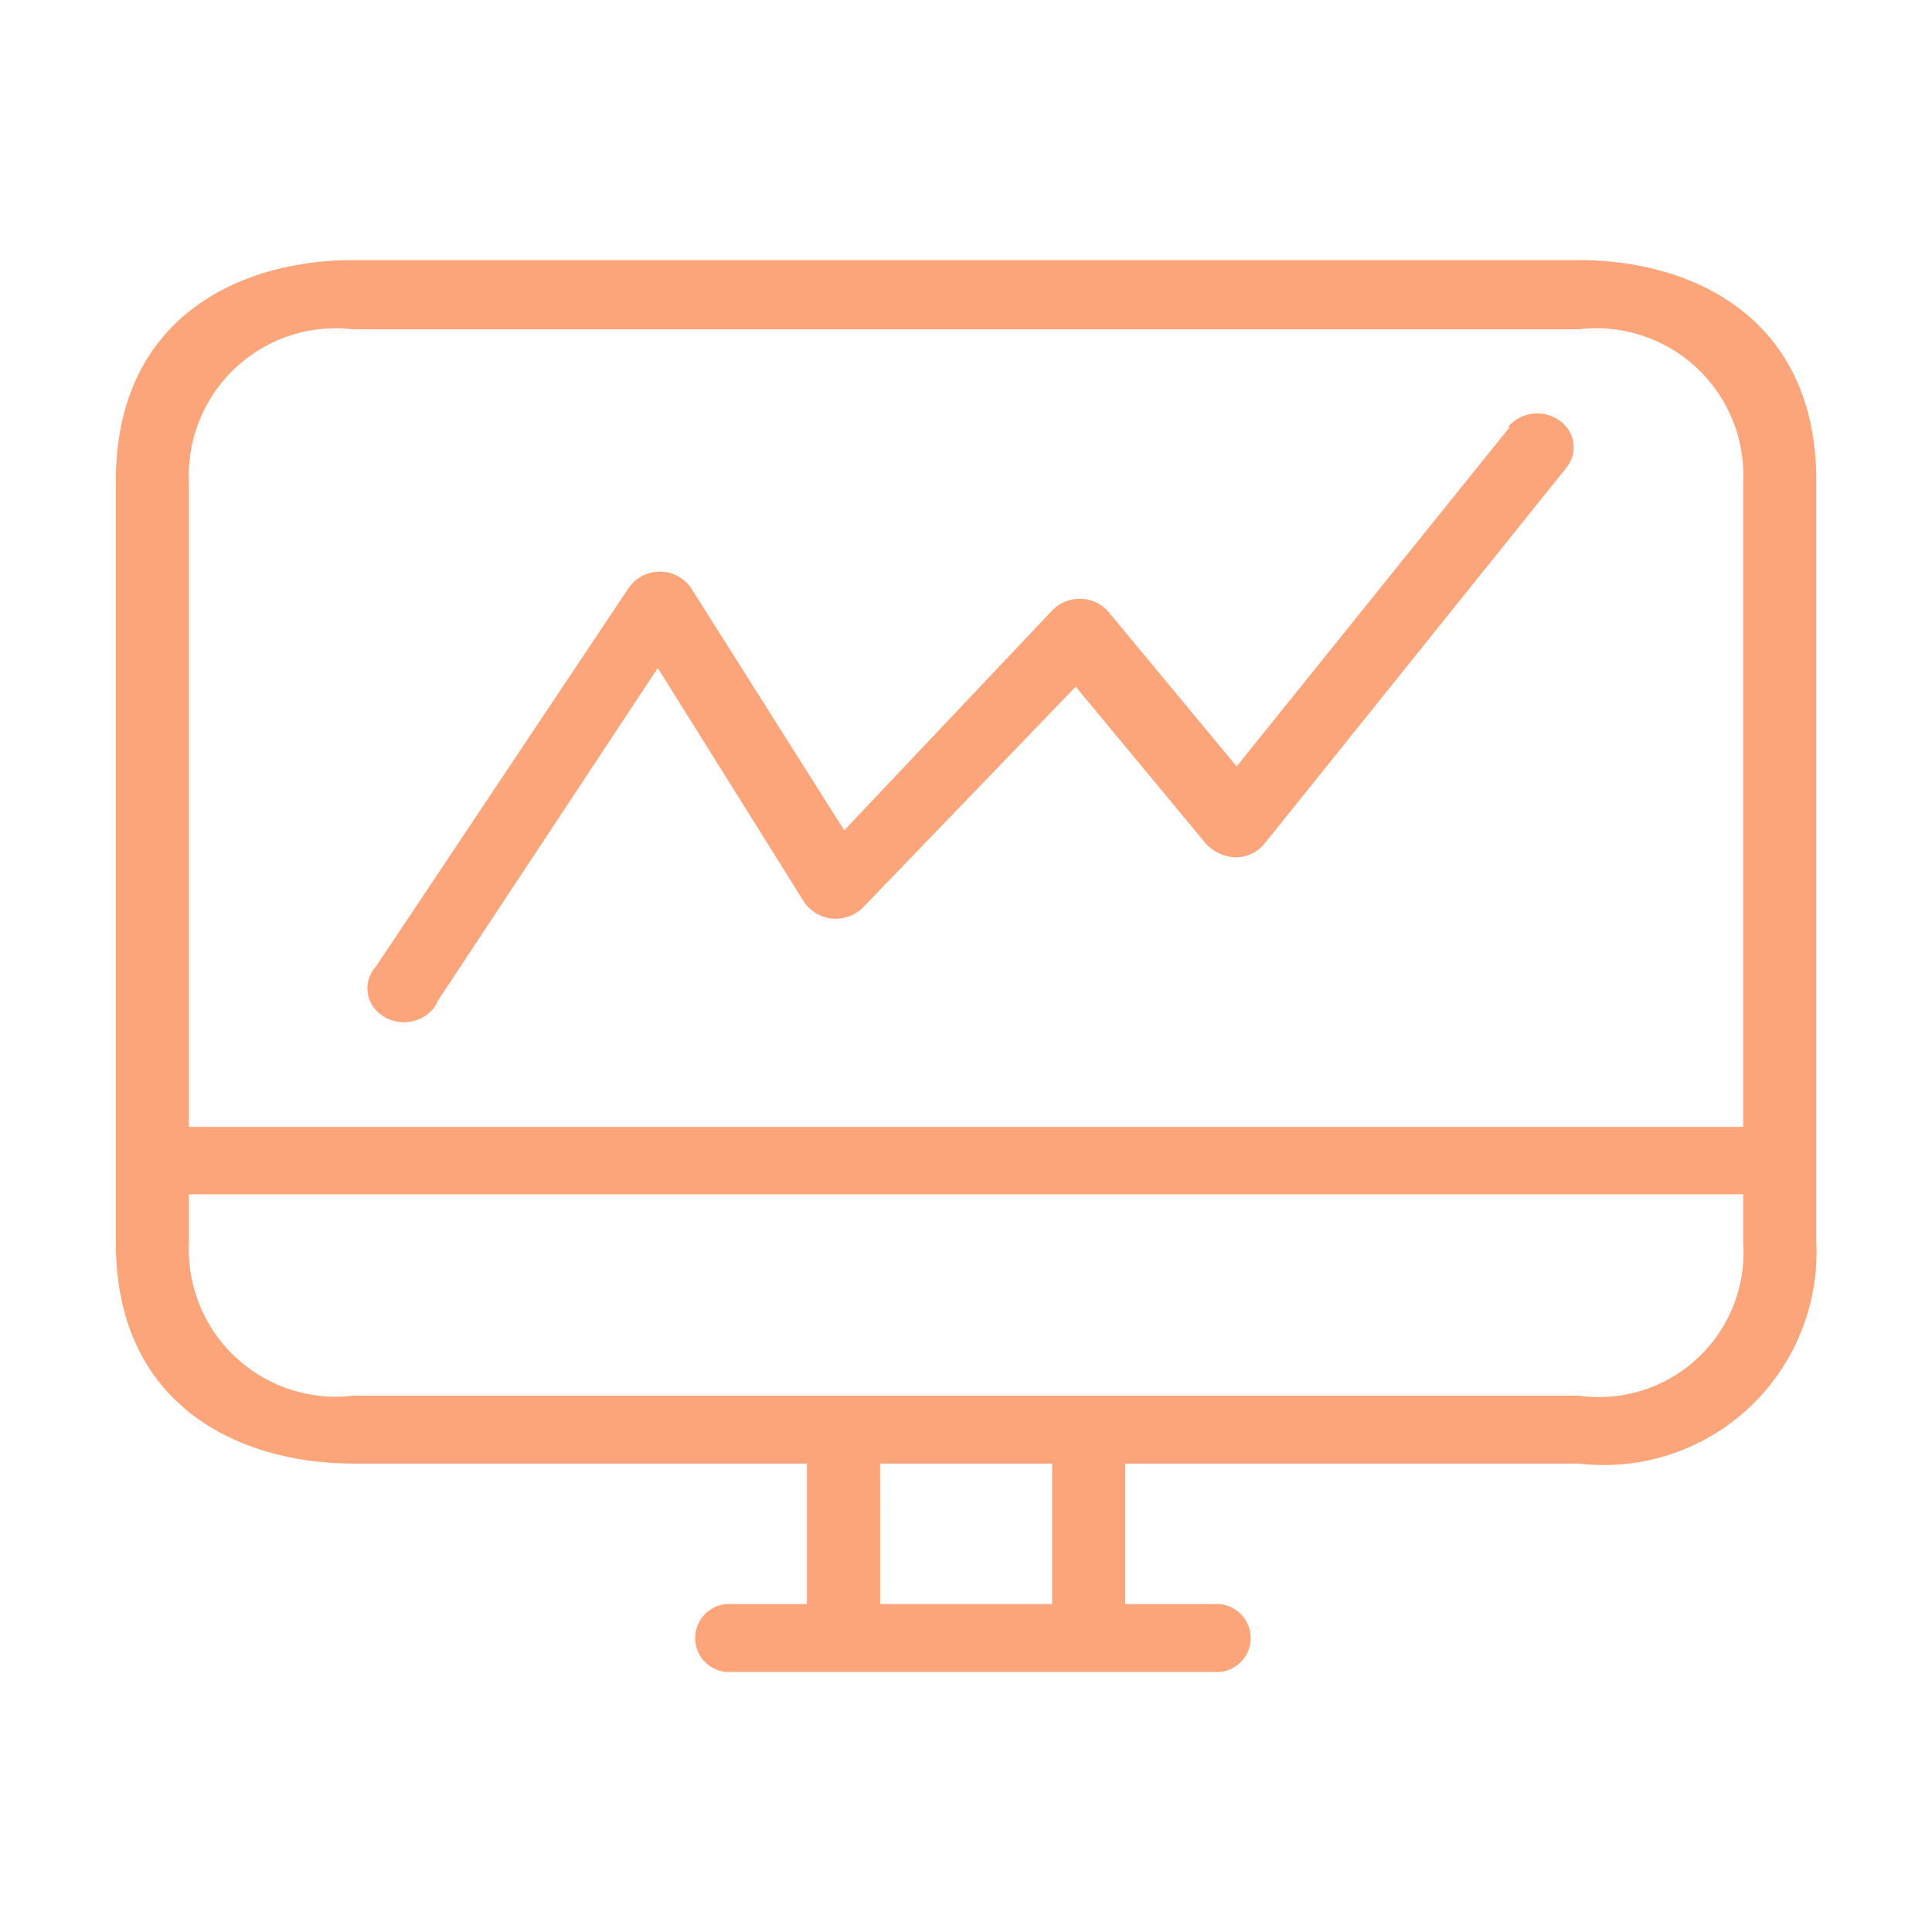
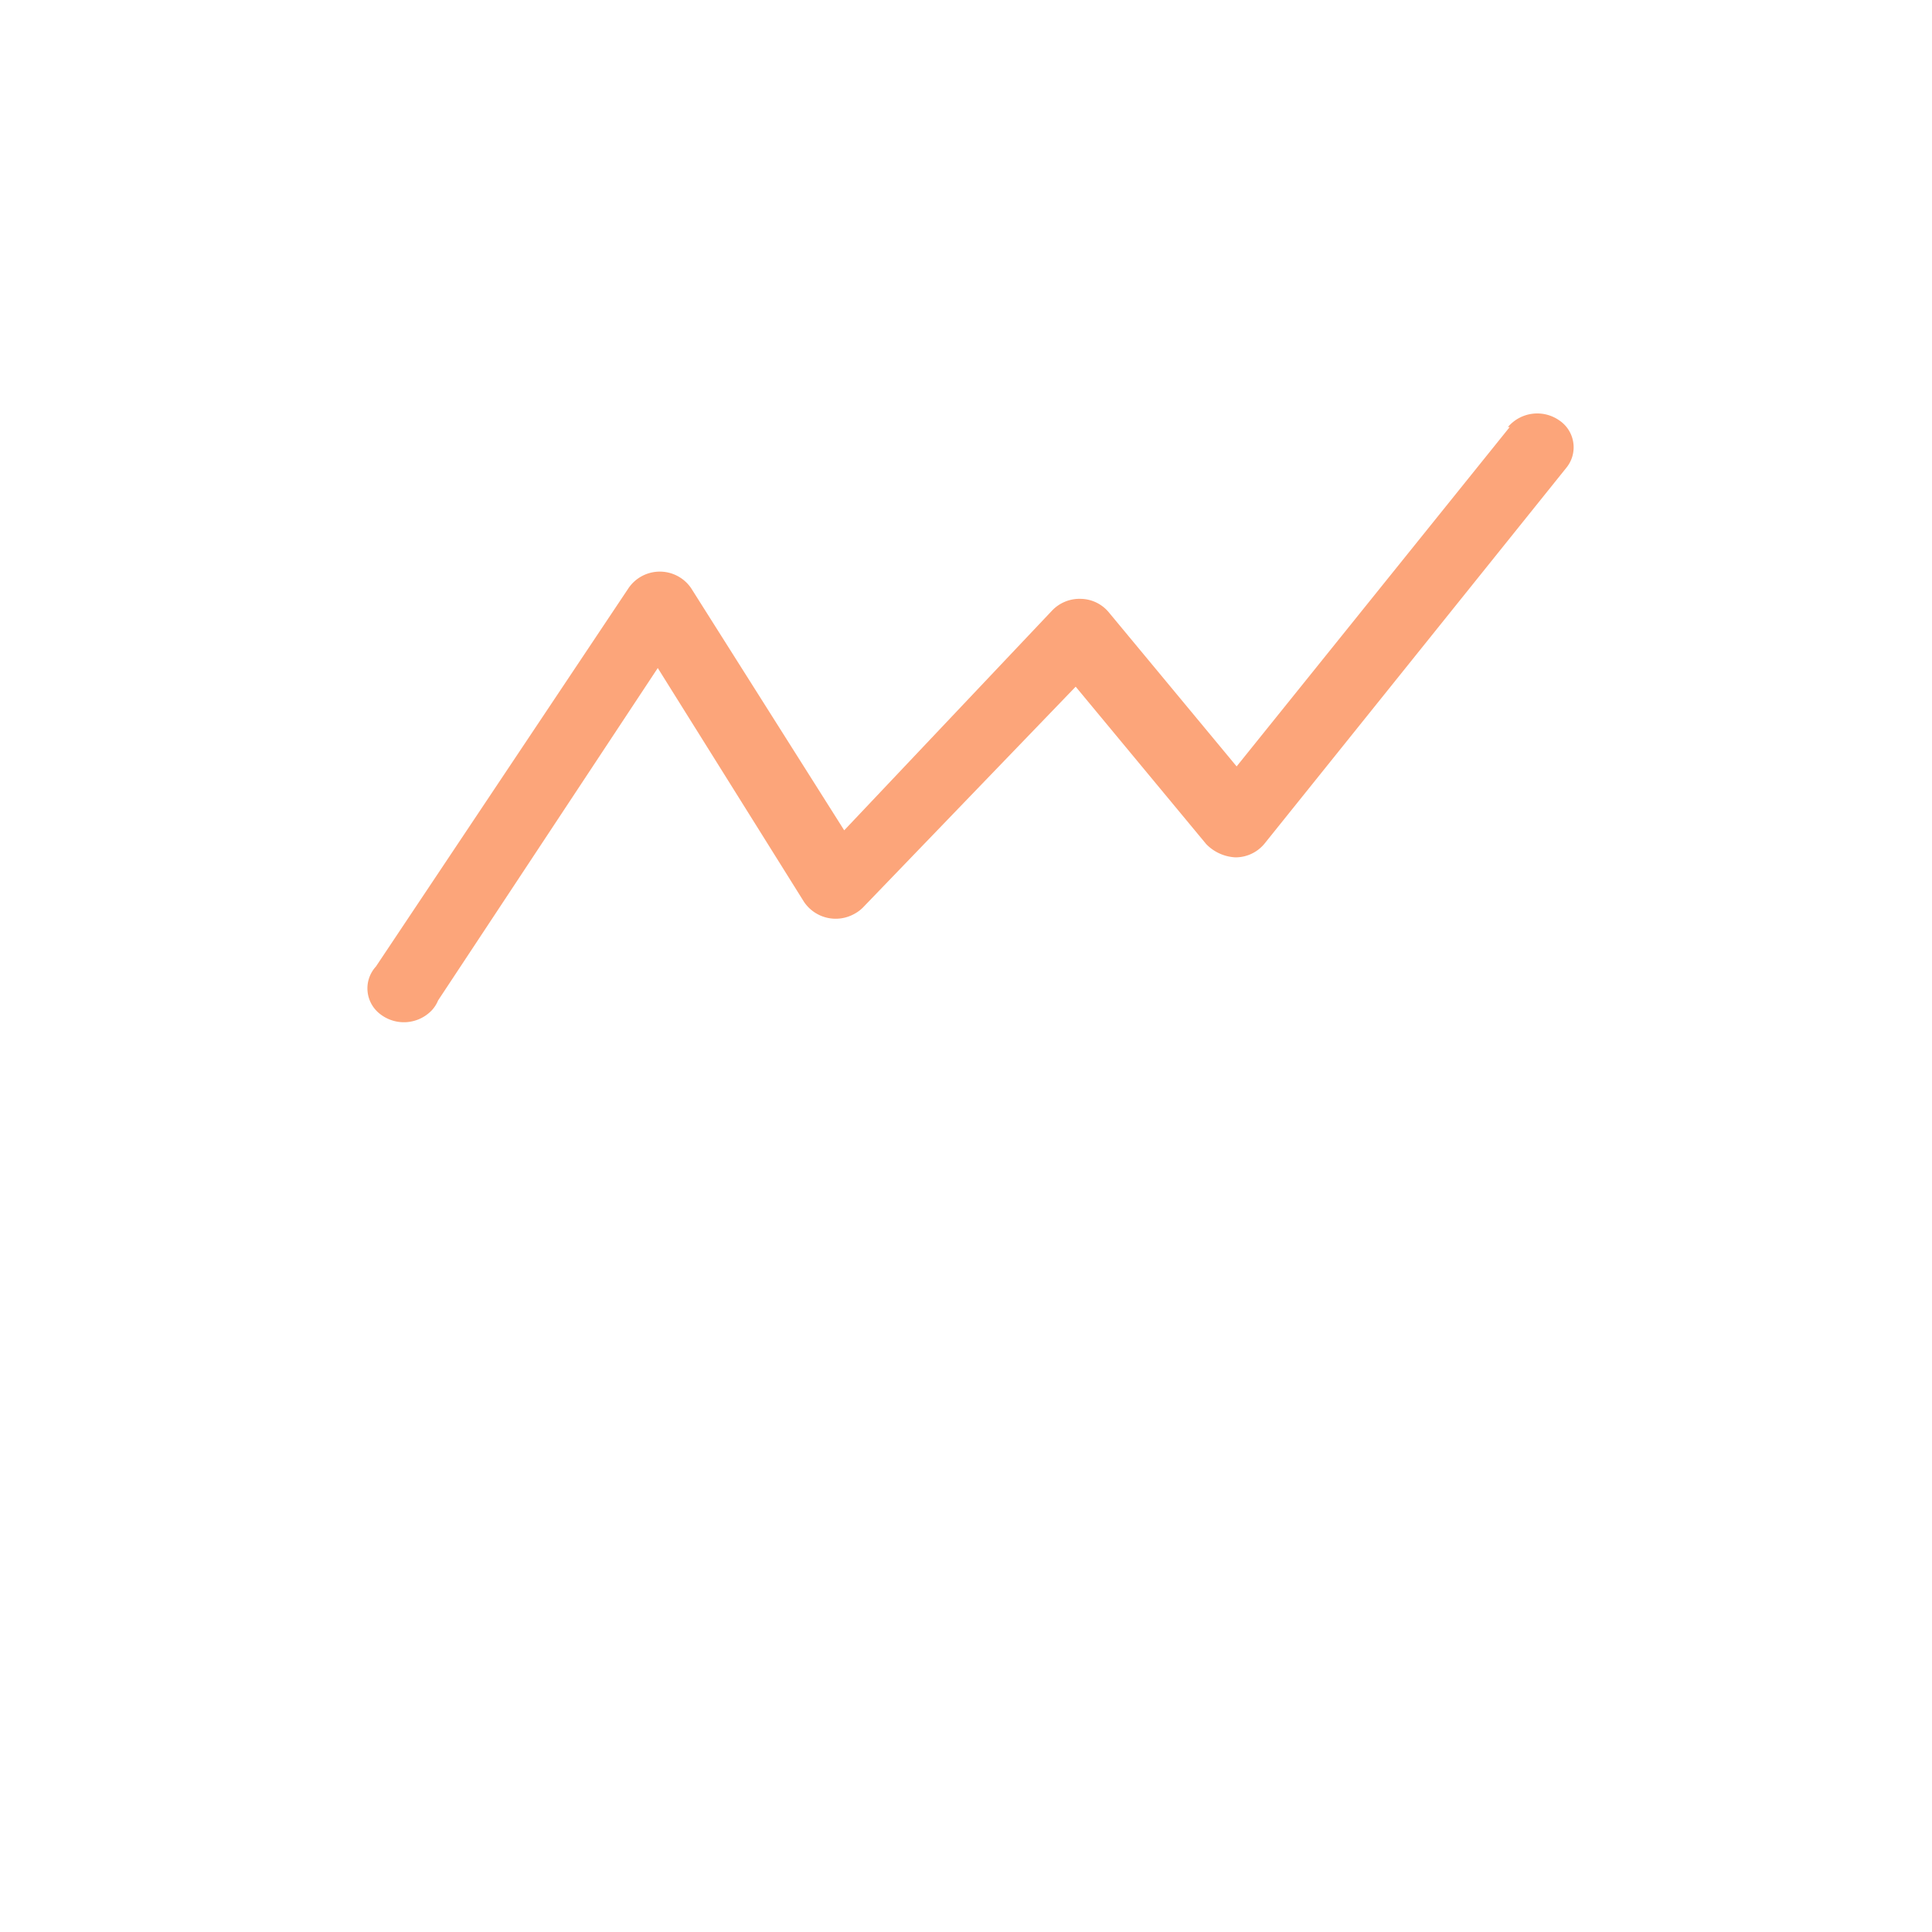
<svg xmlns="http://www.w3.org/2000/svg" width="26" height="26" viewBox="0 0 26 26">
  <g id="icon" transform="translate(-74 -604)">
    <rect id="Rectangle_149859" data-name="Rectangle 149859" width="26" height="26" transform="translate(74 604)" fill="none" />
    <g id="Icon_-_Computer" data-name="Icon - Computer" transform="translate(75.559 607.5)">
-       <path id="Shape" d="M3.2.027H19.684c1.545,0,3.2.781,3.2,2.969V13.254a2.863,2.863,0,0,1-3.2,2.969h-6.1v1.891h1.2a.458.458,0,1,1,0,.914h-6.5a.458.458,0,1,1,0-.914H9.3V16.223H3.2c-1.545,0-3.2-.781-3.2-2.969V3C0,.808,1.653.027,3.2.027Zm7.086,18.086H12.6V16.223H10.285ZM21.9,13.254a1.946,1.946,0,0,1-2.214,2.055H3.2A1.979,1.979,0,0,1,.984,13.254V12.6H21.9ZM.984,11.692H21.9V3.014A1.979,1.979,0,0,0,19.684.959H3.2A1.979,1.979,0,0,0,.984,3.014Z" transform="translate(0 -0.027)" fill="#fca57a" fill-rule="evenodd" />
      <path id="Shape_2" d="M18.7,1.742a.517.517,0,0,0-.689.091h.024L14.36,6.4,12.637,4.323a.5.5,0,0,0-.374-.178.51.51,0,0,0-.384.155l-2.8,2.96L7.018,4a.51.51,0,0,0-.841,0l-3.4,5.093a.435.435,0,0,0,.061.643.519.519,0,0,0,.693-.056.45.45,0,0,0,.083-.131L6.57,5.076,8.538,8.223a.514.514,0,0,0,.673.164A.488.488,0,0,0,9.33,8.3l2.864-2.973,1.757,2.119a.589.589,0,0,0,.394.178.505.505,0,0,0,.389-.183l4.06-5.056A.436.436,0,0,0,18.7,1.742Z" transform="translate(0.723 0.414)" fill="#fca57a" />
    </g>
  </g>
</svg>